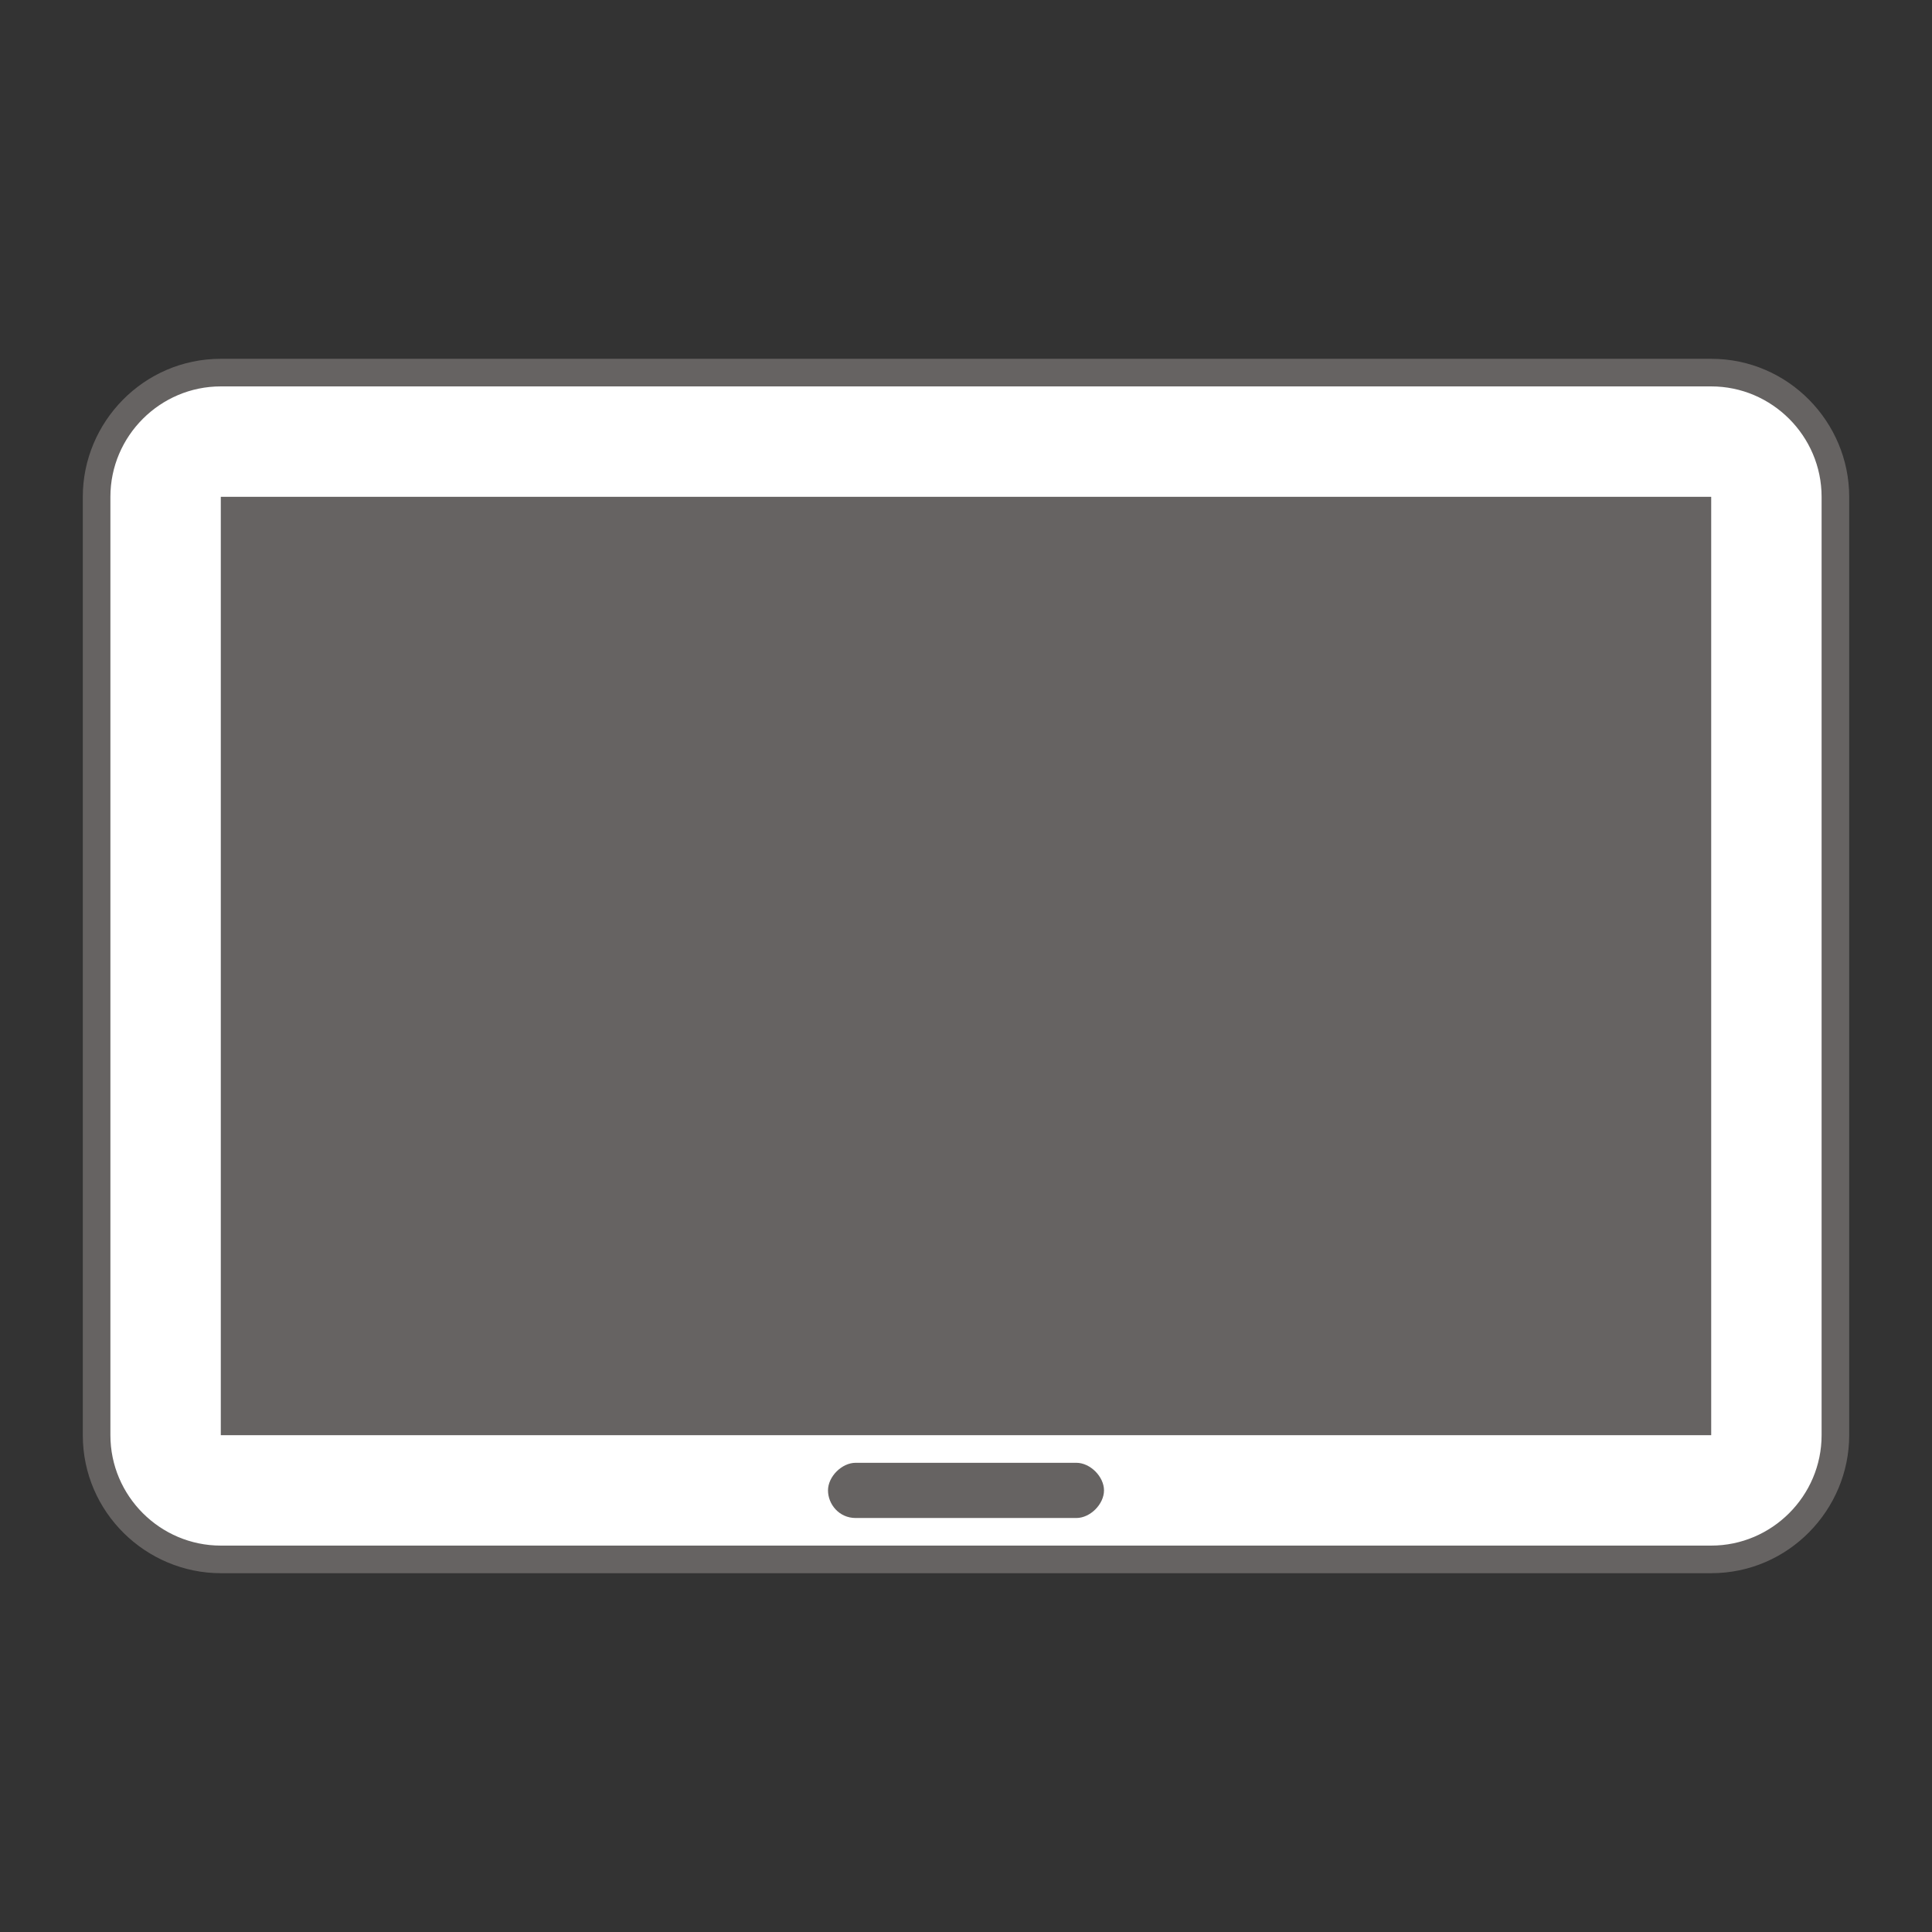
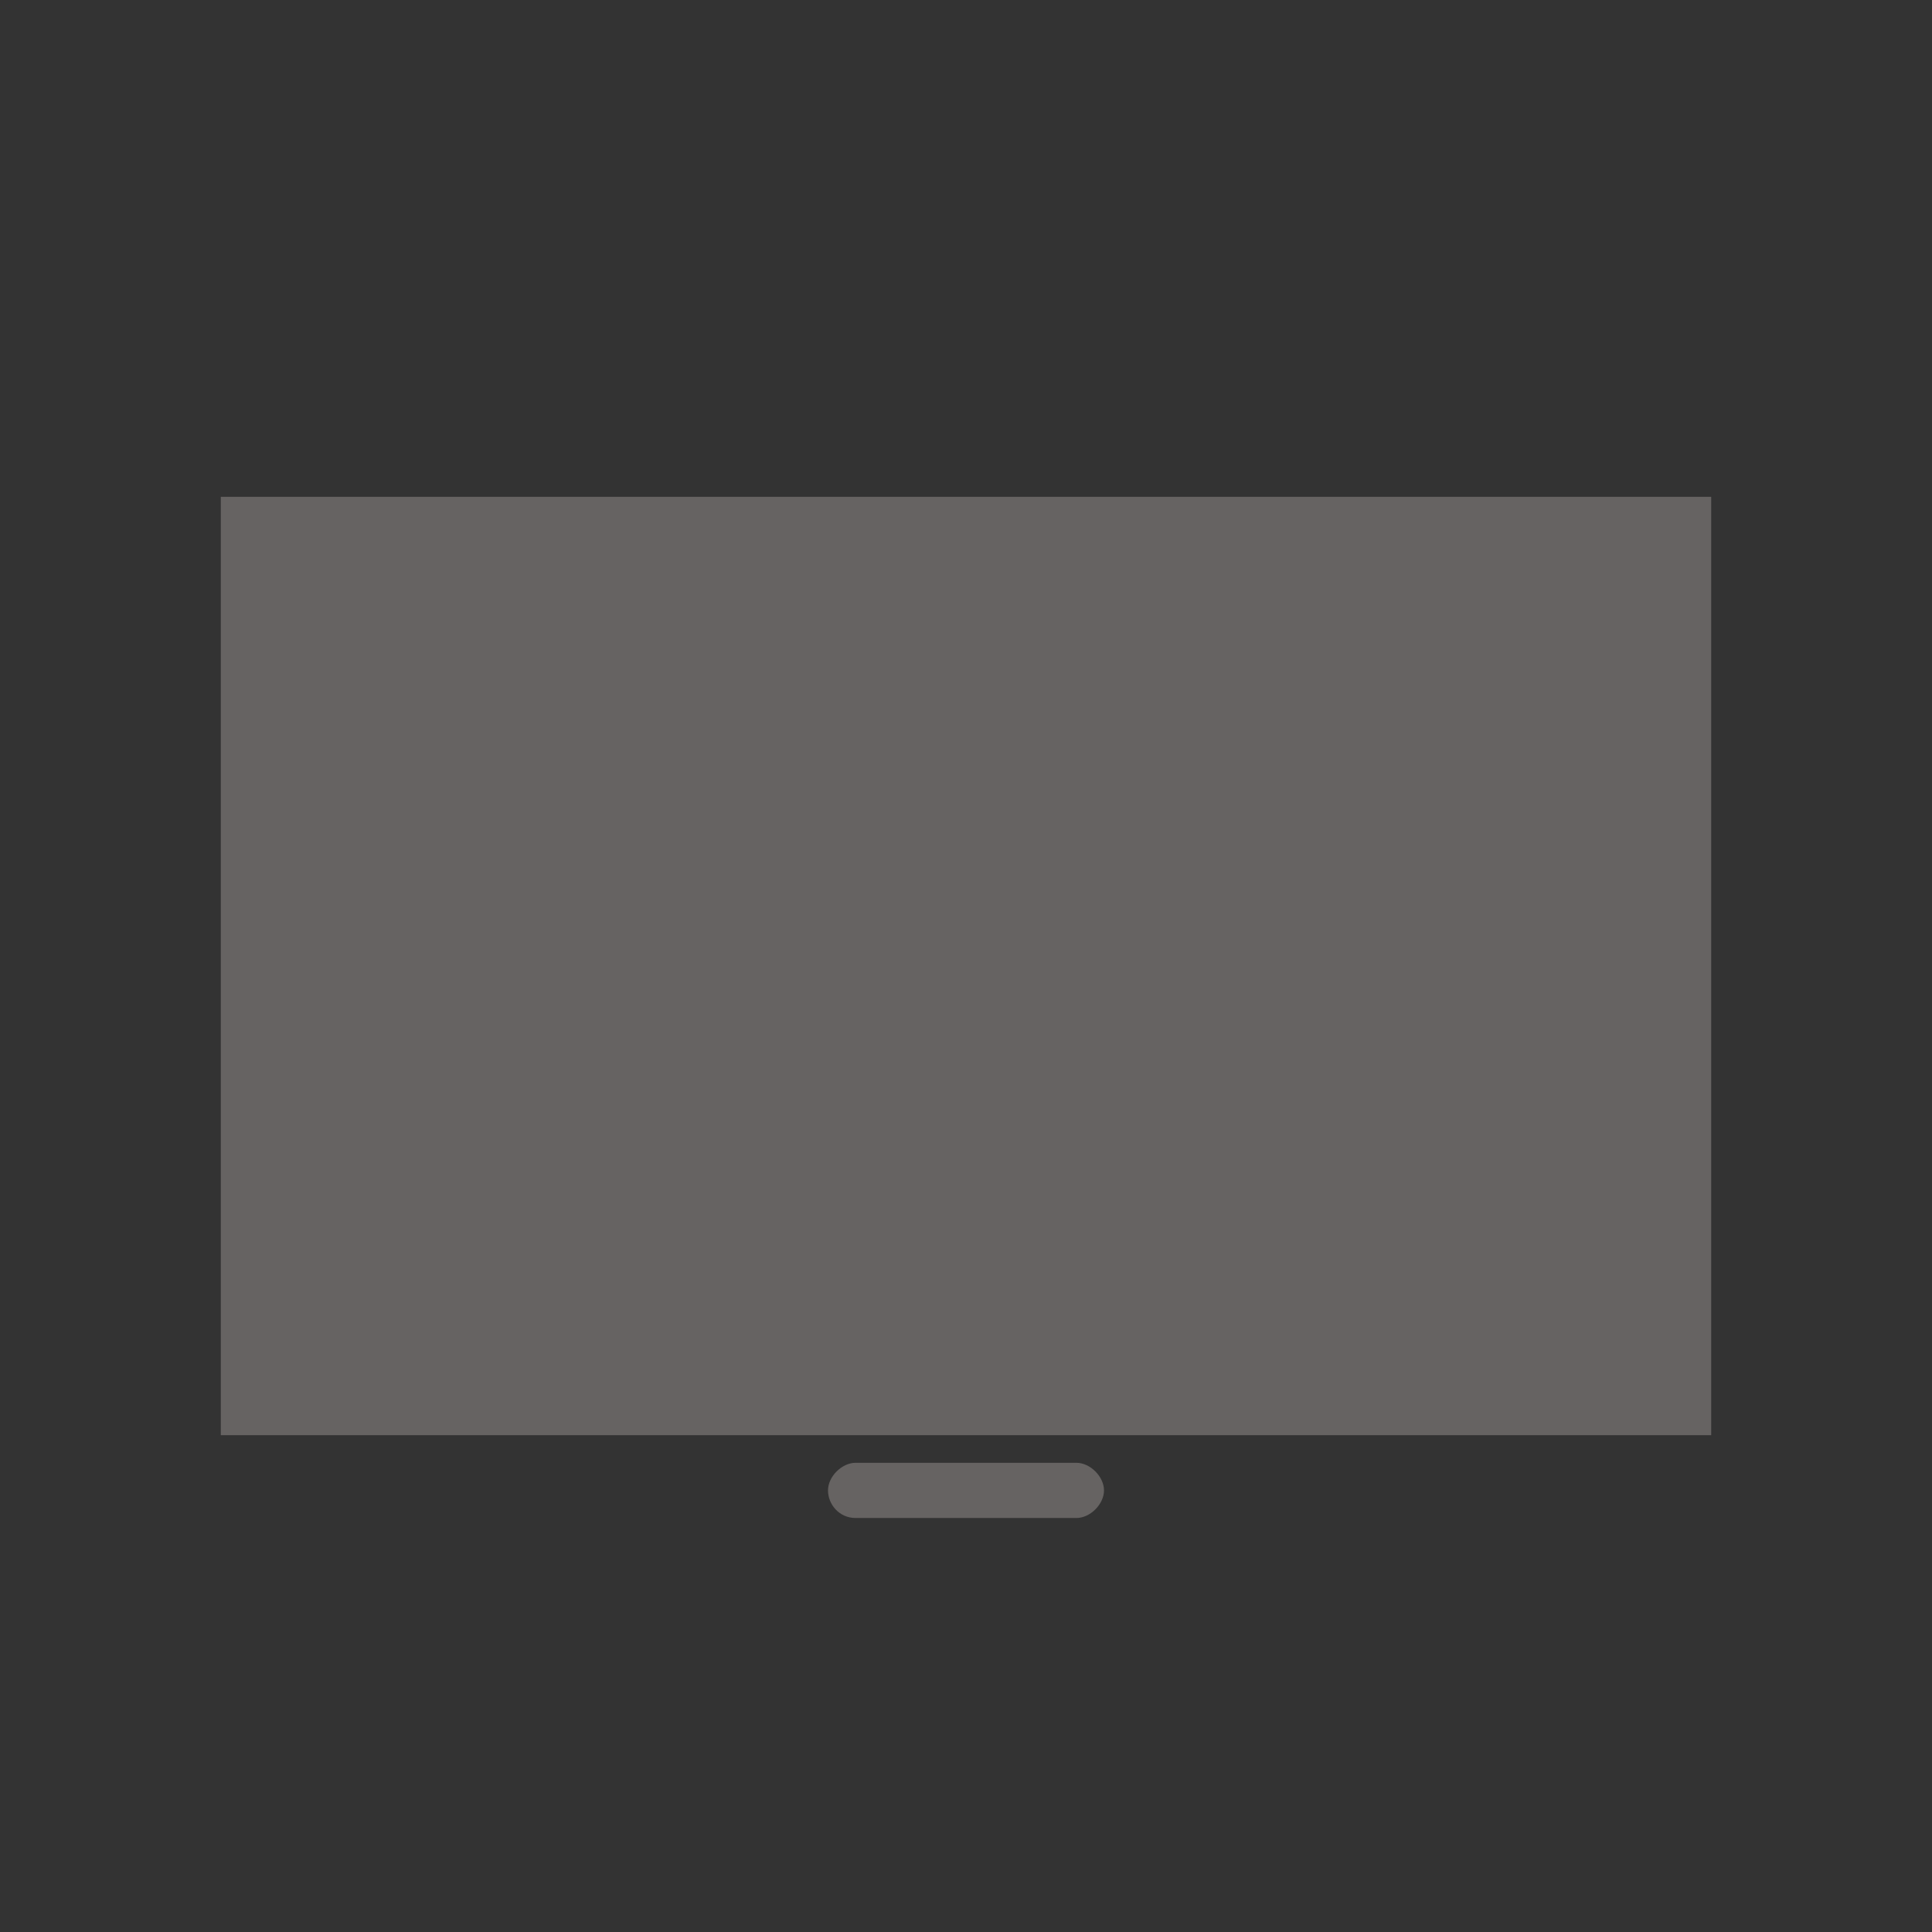
<svg xmlns="http://www.w3.org/2000/svg" viewBox="0 0 70 70">
  <rect x="0" y="0" width="70" height="70" fill="#333333" stroke="none" />
-   <path d="M8 56.5c-2.5 0-4.5-2-4.5-4.5V18c0-2.5 2-4.5 4.5-4.5h54c2.5 0 4.5 2 4.5 4.5v34c0 2.5-2 4.5-4.5 4.5H8z" fill="#fff" />
-   <path d="M62 14c2.2 0 4 1.8 4 4v34c0 2.2-1.8 4-4 4H8c-2.2 0-4-1.8-4-4V18c0-2.2 1.8-4 4-4h54m0-1H8c-2.8 0-5 2.3-5 5v34c0 2.8 2.3 5 5 5h54c2.8 0 5-2.3 5-5V18c0-2.7-2.2-5-5-5z" fill="#666362" />
  <path fill="#666362" d="M8 18h54v34H8zm31 35h-8c-.5 0-1 .5-1 1s.4 1 1 1h8c.5 0 1-.5 1-1s-.5-1-1-1z" />
</svg>